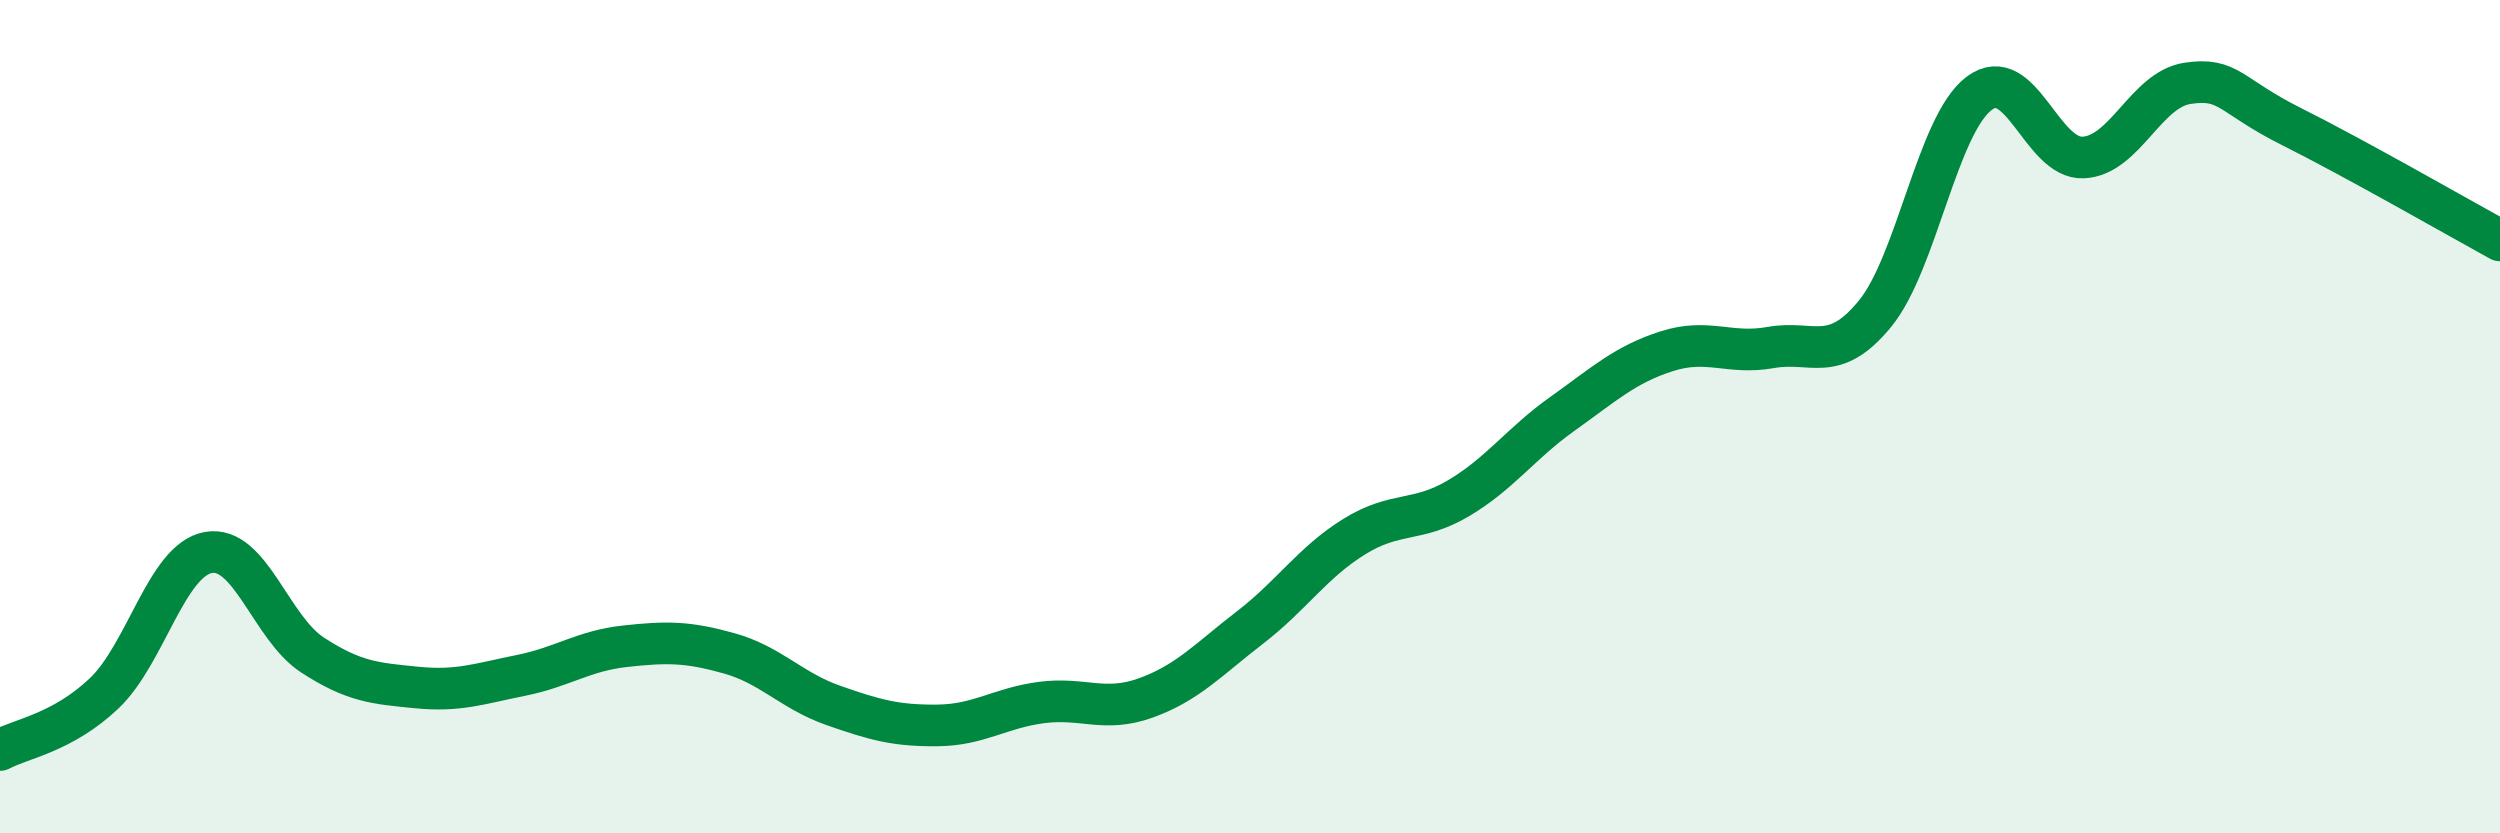
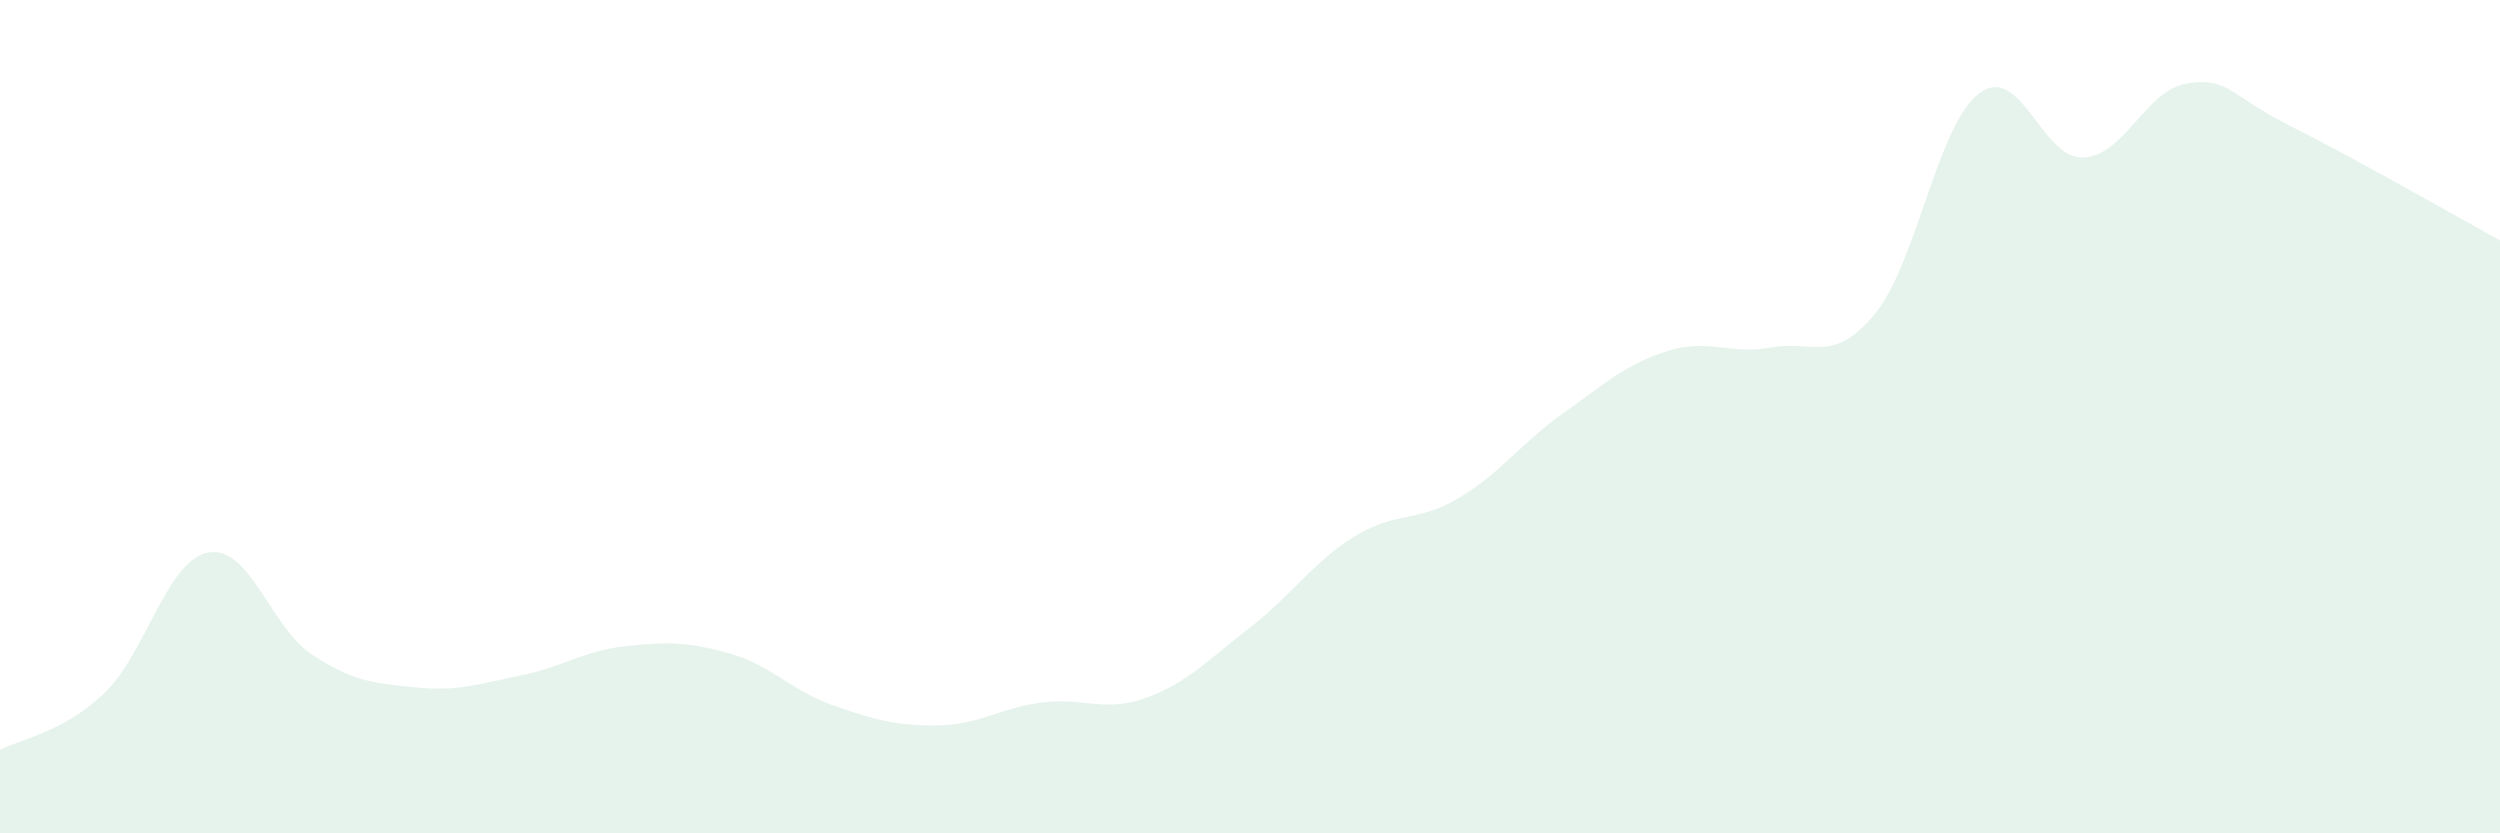
<svg xmlns="http://www.w3.org/2000/svg" width="60" height="20" viewBox="0 0 60 20">
  <path d="M 0,18 C 0.5,17.73 1.5,17.59 2.5,16.64 C 3.5,15.69 4,13.44 5,13.26 C 6,13.08 6.5,15.07 7.5,15.72 C 8.5,16.37 9,16.4 10,16.5 C 11,16.6 11.5,16.41 12.5,16.21 C 13.5,16.01 14,15.62 15,15.51 C 16,15.4 16.5,15.4 17.5,15.68 C 18.5,15.96 19,16.58 20,16.93 C 21,17.28 21.5,17.42 22.5,17.41 C 23.5,17.4 24,16.99 25,16.86 C 26,16.73 26.5,17.11 27.5,16.75 C 28.5,16.39 29,15.83 30,15.06 C 31,14.29 31.5,13.5 32.5,12.88 C 33.5,12.26 34,12.55 35,11.96 C 36,11.37 36.5,10.64 37.5,9.93 C 38.5,9.22 39,8.75 40,8.43 C 41,8.11 41.5,8.52 42.5,8.34 C 43.5,8.16 44,8.75 45,7.53 C 46,6.31 46.5,2.99 47.5,2.24 C 48.5,1.49 49,3.83 50,3.78 C 51,3.73 51.5,2.15 52.5,2 C 53.5,1.85 53.5,2.29 55,3.04 C 56.5,3.79 59,5.22 60,5.77L60 20L0 20Z" fill="#008740" opacity="0.1" stroke-linecap="round" stroke-linejoin="round" />
-   <path d="M 0,18 C 0.5,17.73 1.5,17.59 2.5,16.64 C 3.5,15.69 4,13.44 5,13.26 C 6,13.08 6.5,15.07 7.5,15.72 C 8.5,16.37 9,16.4 10,16.5 C 11,16.6 11.5,16.41 12.5,16.21 C 13.5,16.01 14,15.62 15,15.51 C 16,15.4 16.5,15.4 17.5,15.68 C 18.5,15.96 19,16.58 20,16.93 C 21,17.28 21.5,17.42 22.5,17.41 C 23.5,17.4 24,16.99 25,16.86 C 26,16.73 26.5,17.11 27.5,16.75 C 28.5,16.39 29,15.83 30,15.06 C 31,14.29 31.5,13.5 32.5,12.88 C 33.5,12.26 34,12.55 35,11.96 C 36,11.37 36.5,10.64 37.5,9.93 C 38.5,9.22 39,8.75 40,8.43 C 41,8.11 41.5,8.52 42.5,8.34 C 43.5,8.16 44,8.75 45,7.53 C 46,6.31 46.5,2.99 47.5,2.24 C 48.5,1.49 49,3.83 50,3.78 C 51,3.73 51.5,2.15 52.5,2 C 53.5,1.85 53.5,2.29 55,3.04 C 56.5,3.79 59,5.22 60,5.77" stroke="#008740" stroke-width="1" fill="none" stroke-linecap="round" stroke-linejoin="round" />
</svg>